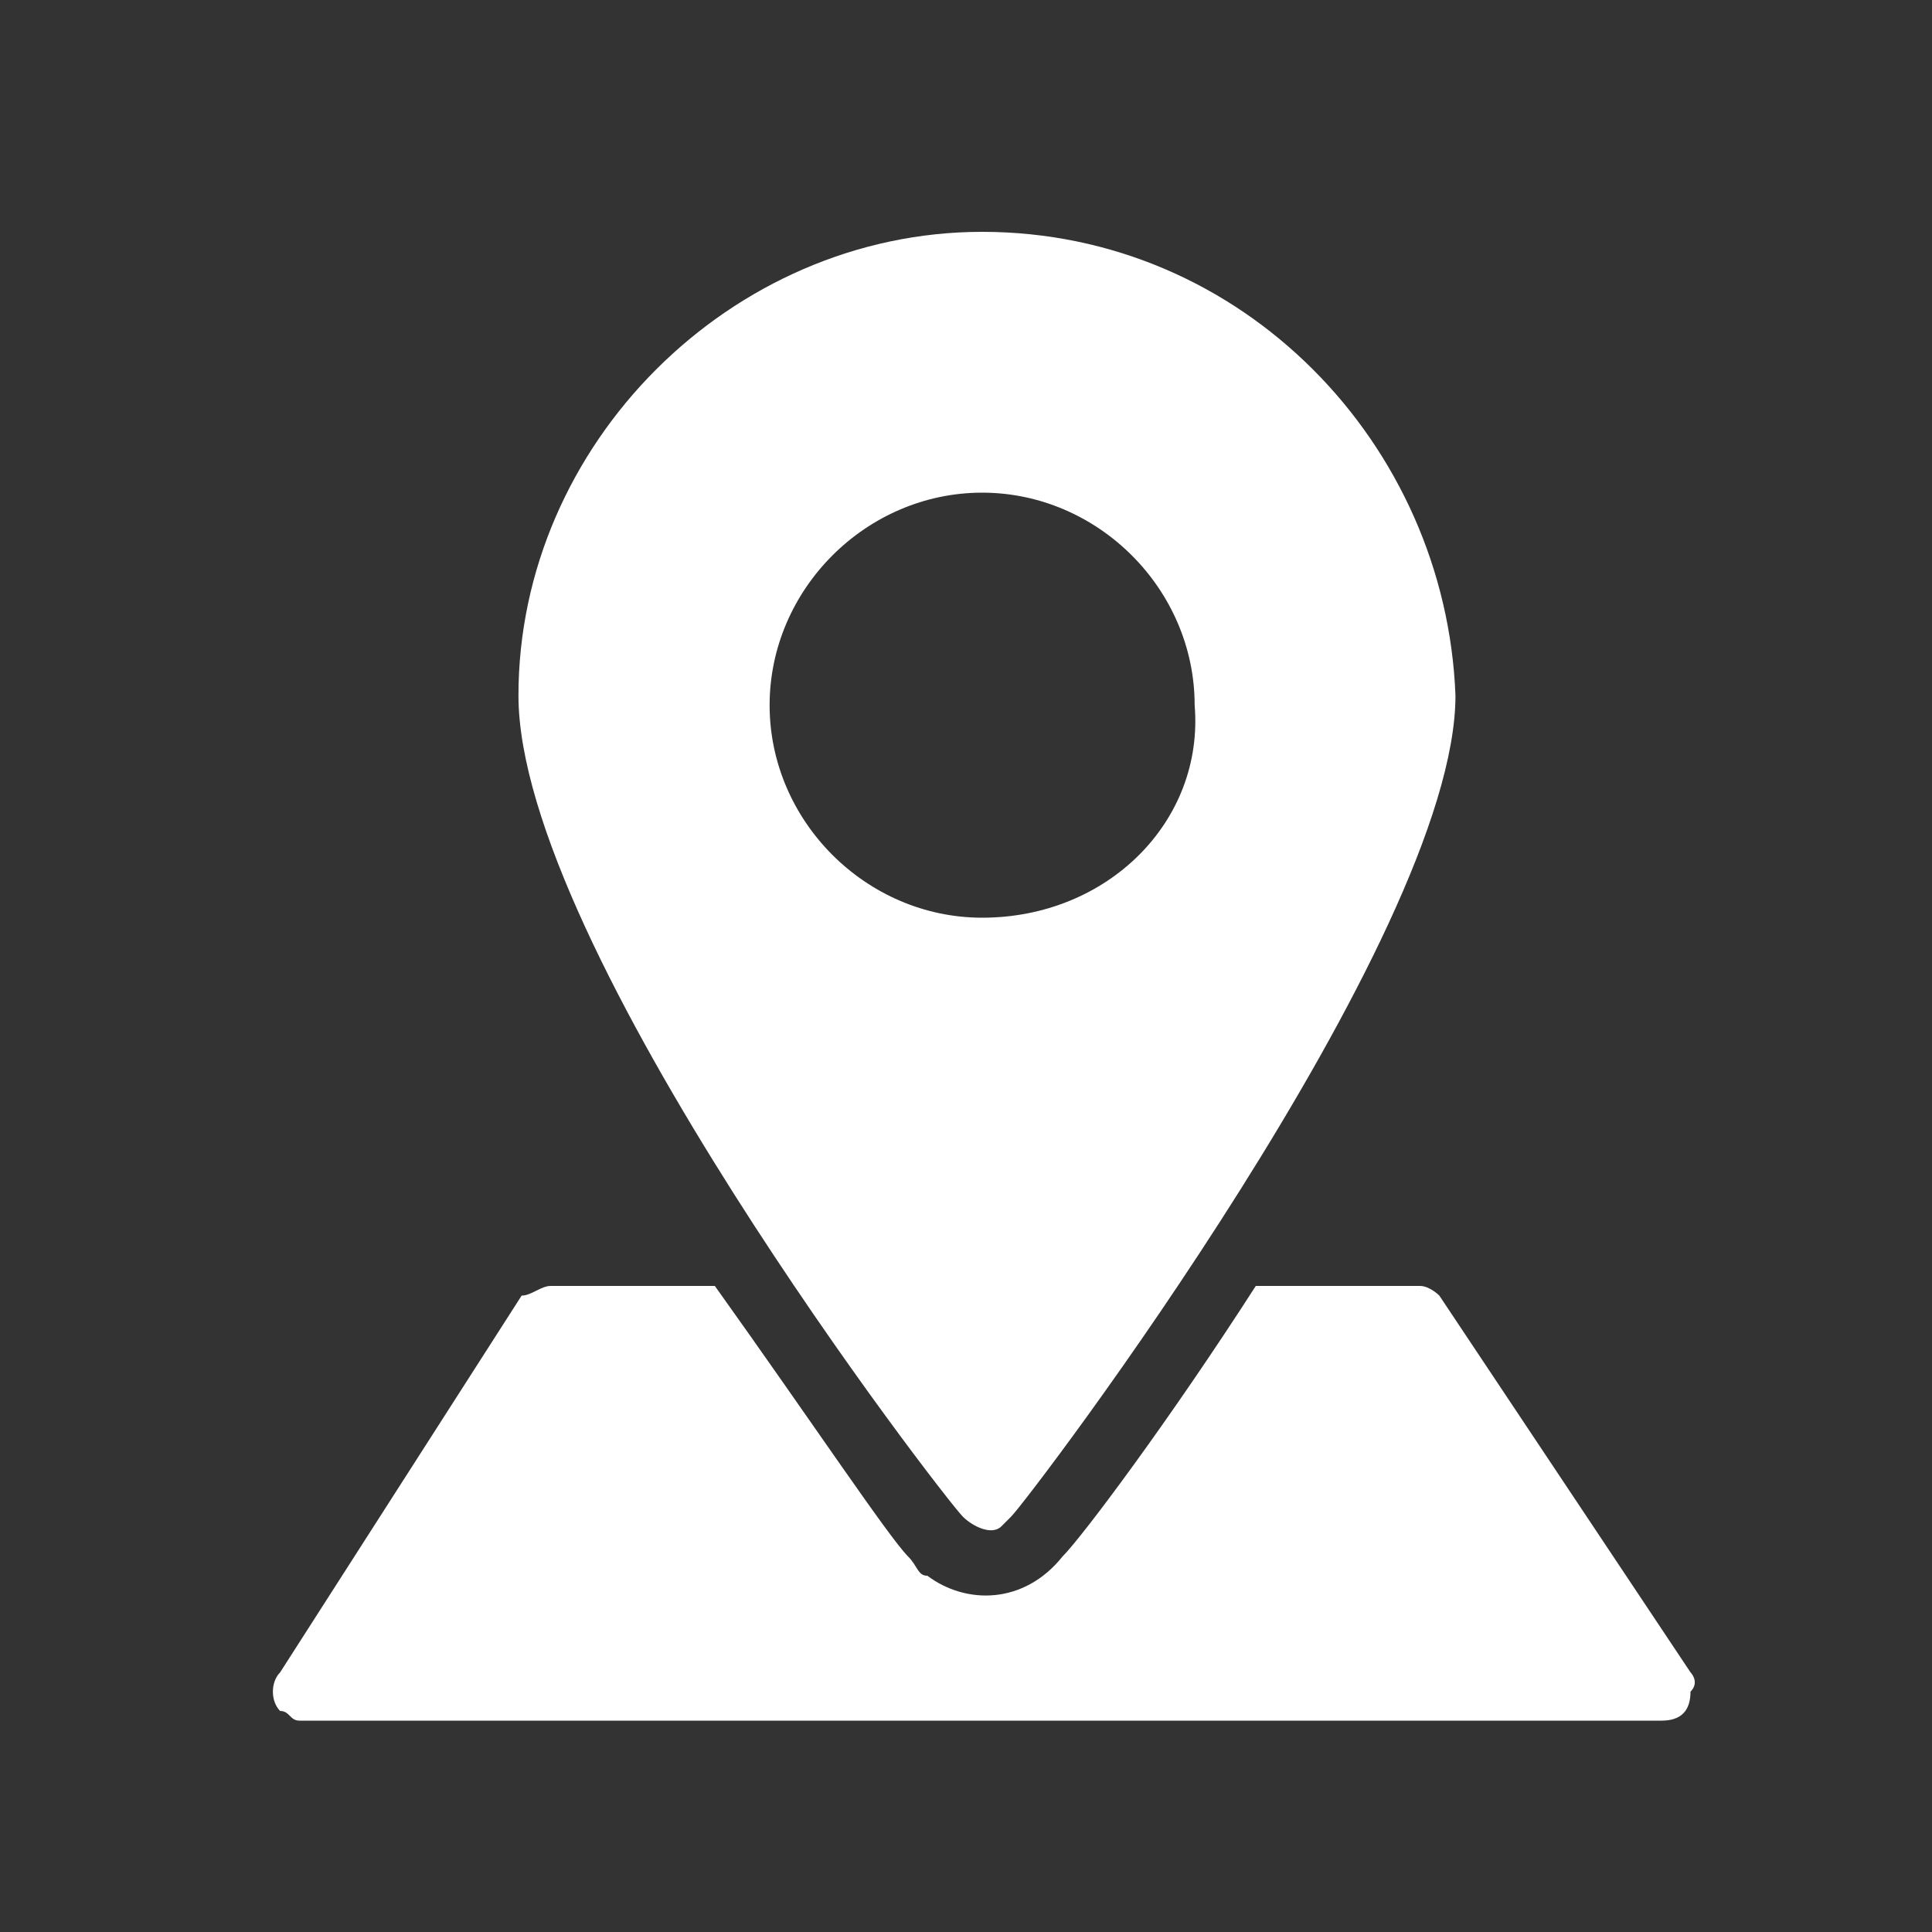
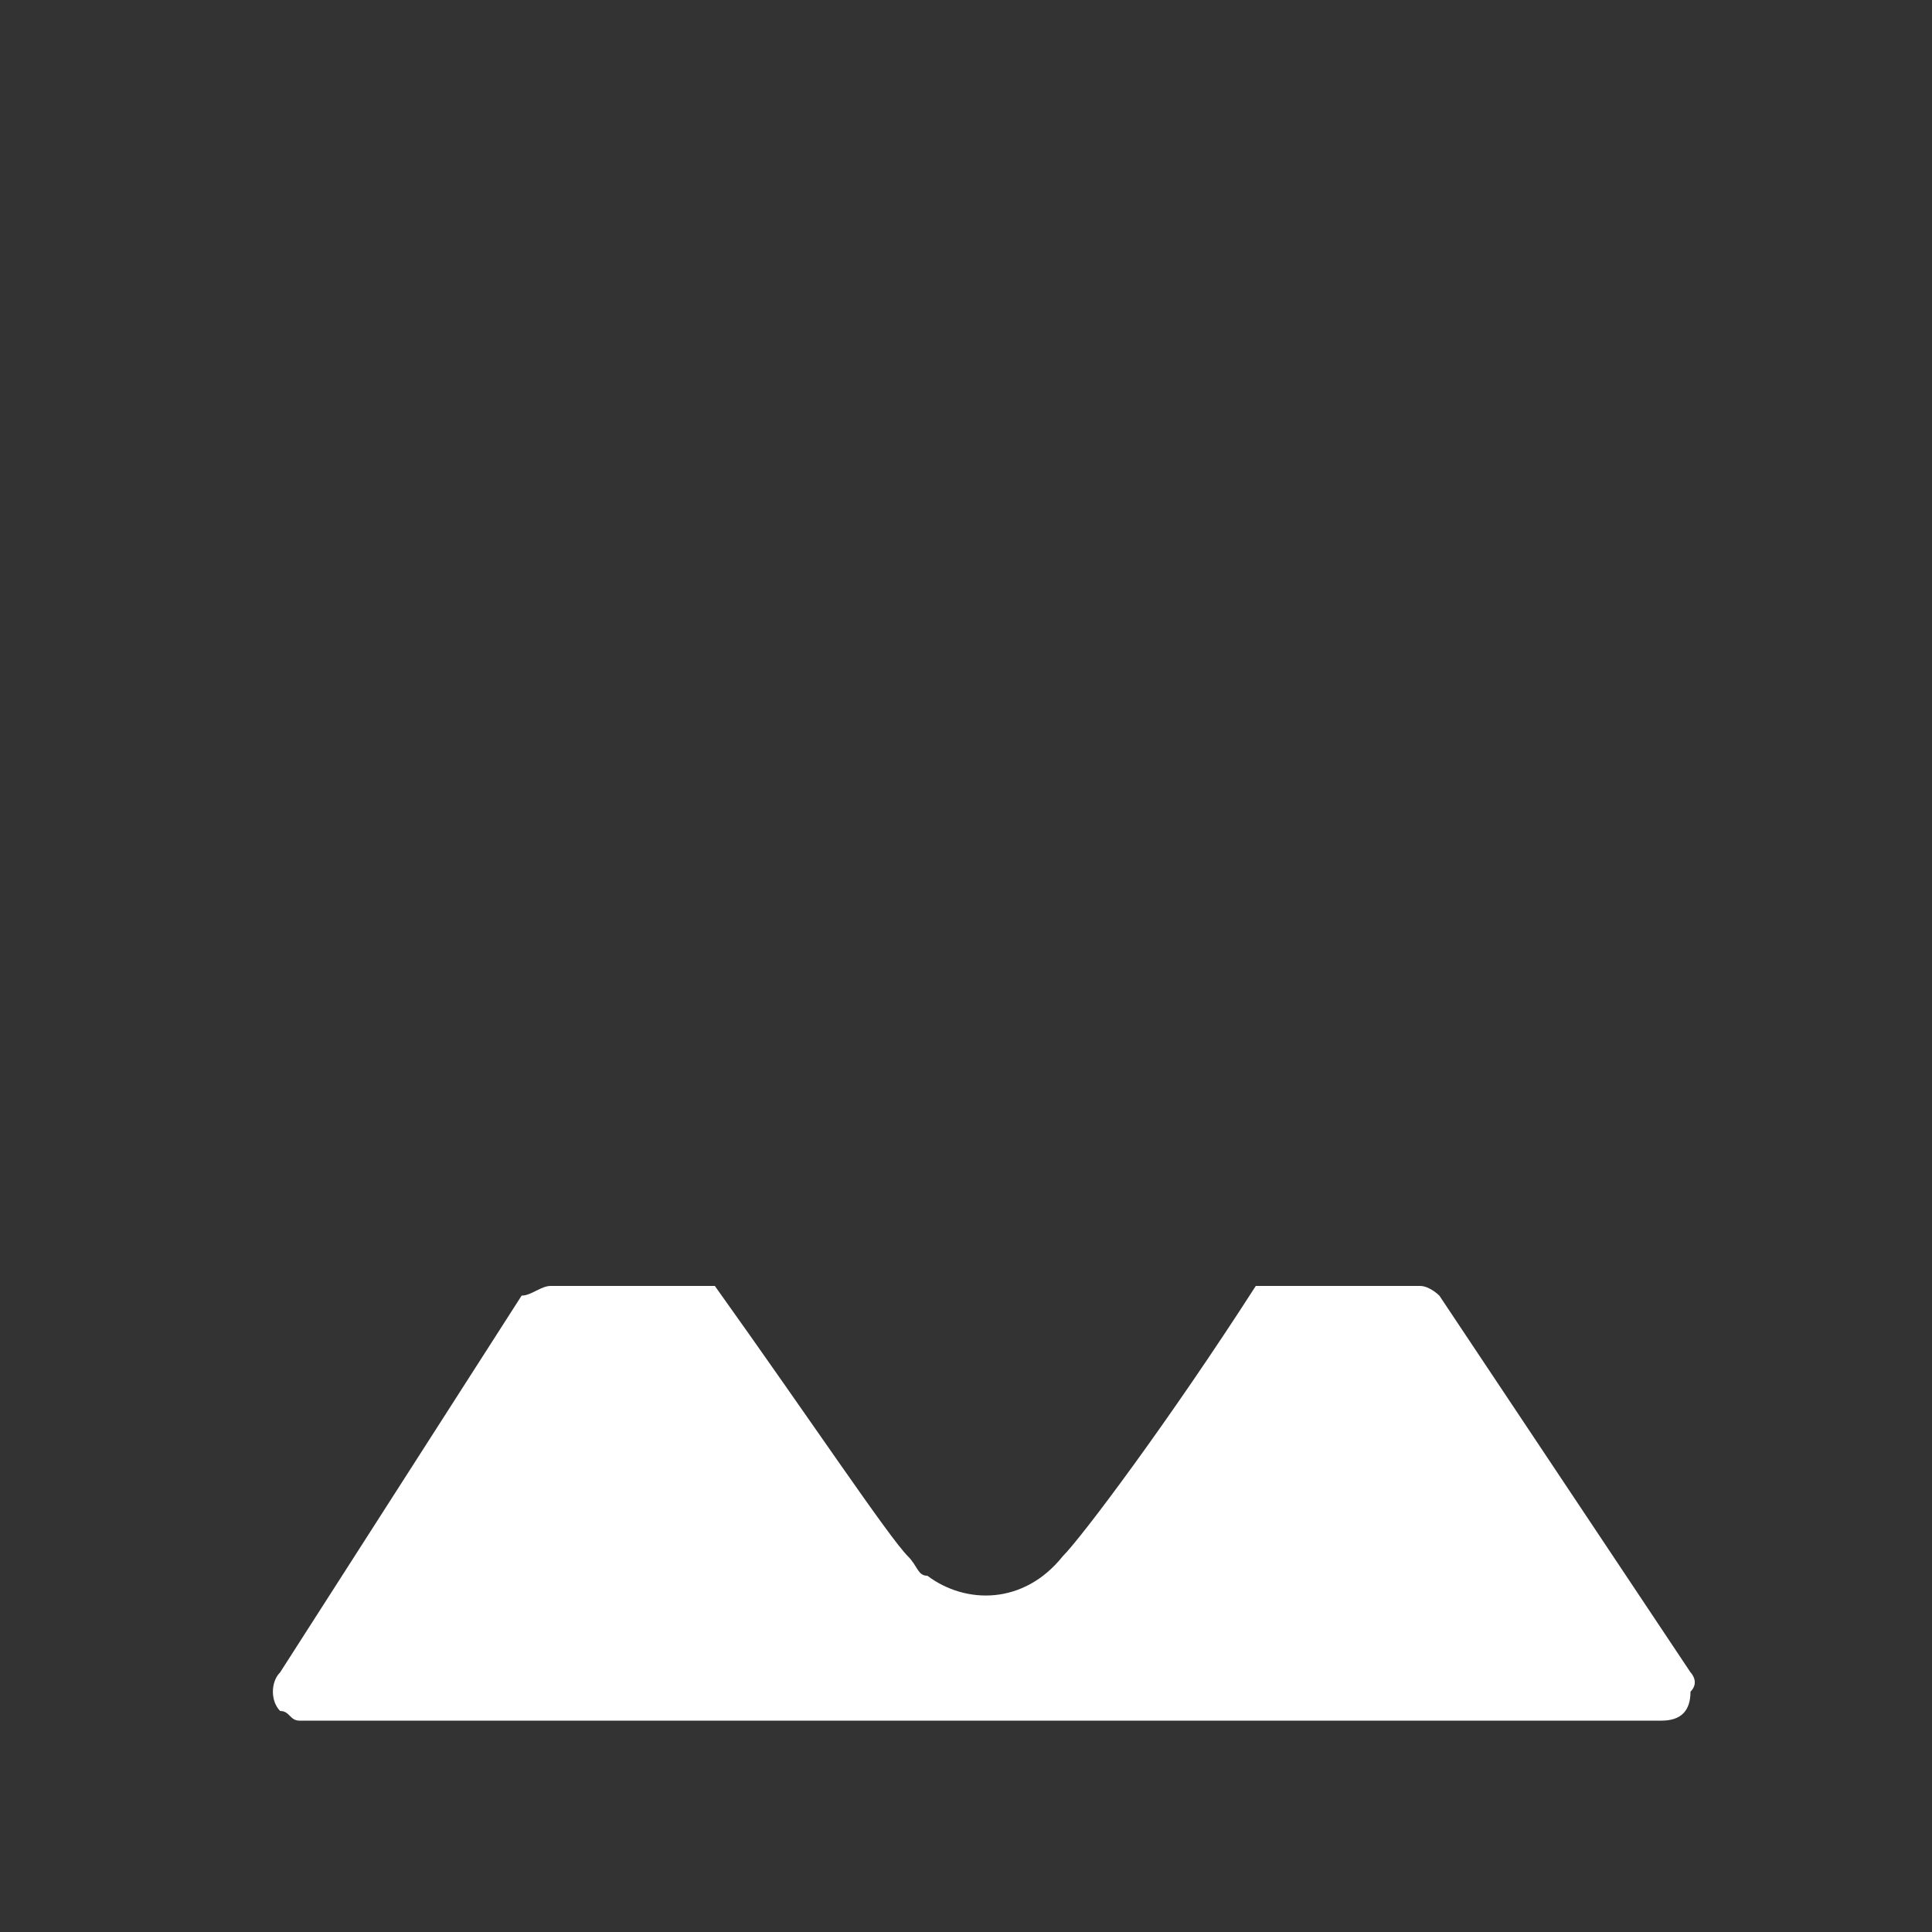
<svg xmlns="http://www.w3.org/2000/svg" version="1.1" id="Layer_1" x="0px" y="0px" viewBox="0 0 20 20" style="enable-background:new 0 0 20 20;" xml:space="preserve">
  <rect x="0" y="0" width="20" height="20" fill="#333333" stroke="none" />
  <style type="text/css">
	.st0{fill:#FFFFFF;}
</style>
  <g transform="translate(-370 2646)">
    <g transform="translate(372.8 -2643.6)">
      <g transform="translate(0)">
        <g transform="translate(2.567)">
-           <path class="st0" d="M4.8,0C2.2,0,0,2.2,0,4.8c0,2.6,4.4,8.3,4.6,8.5c0.1,0.1,0.3,0.2,0.4,0.1c0,0,0,0,0.1-0.1      c0.2-0.2,4.6-6,4.6-8.5C9.6,2.2,7.5,0,4.8,0z M4.8,7.1c-1.2,0-2.2-1-2.2-2.2c0-1.2,1-2.2,2.2-2.2c1.2,0,2.2,1,2.2,2.2      C7.1,6.1,6.1,7.1,4.8,7.1z" />
-         </g>
+           </g>
        <g transform="translate(0 10.912)">
          <path class="st0" d="M14.7,4l-2.6-3.9C12.1,0.1,12,0,11.9,0h-1.7c-0.9,1.4-1.8,2.6-2,2.8C7.8,3.3,7.2,3.3,6.8,3      C6.7,3,6.7,2.9,6.6,2.8C6.4,2.6,5.6,1.4,4.6,0H2.9C2.8,0,2.7,0.1,2.6,0.1L0.1,4C0,4.1,0,4.3,0.1,4.4c0.1,0,0.1,0.1,0.2,0.1h14.1      c0.2,0,0.3-0.1,0.3-0.3C14.8,4.1,14.7,4,14.7,4L14.7,4z" />
        </g>
      </g>
    </g>
  </g>
</svg>